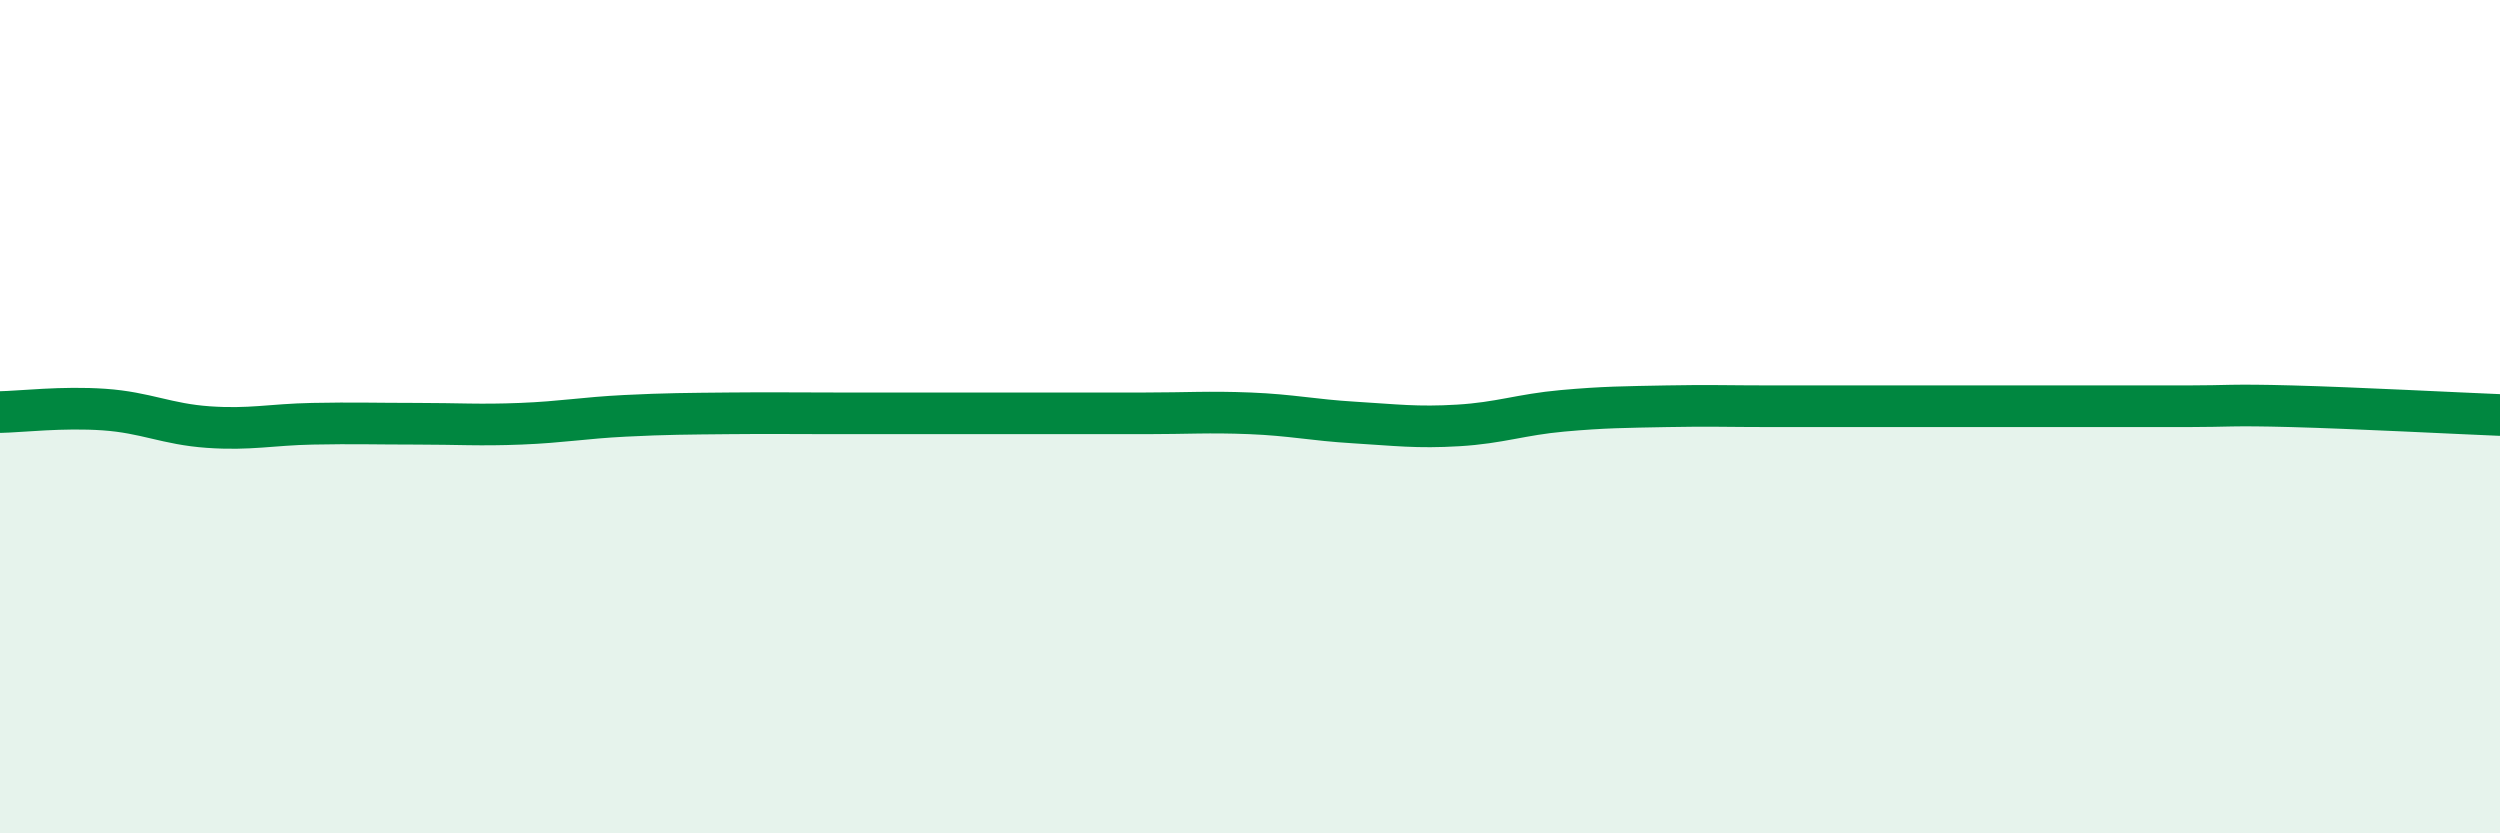
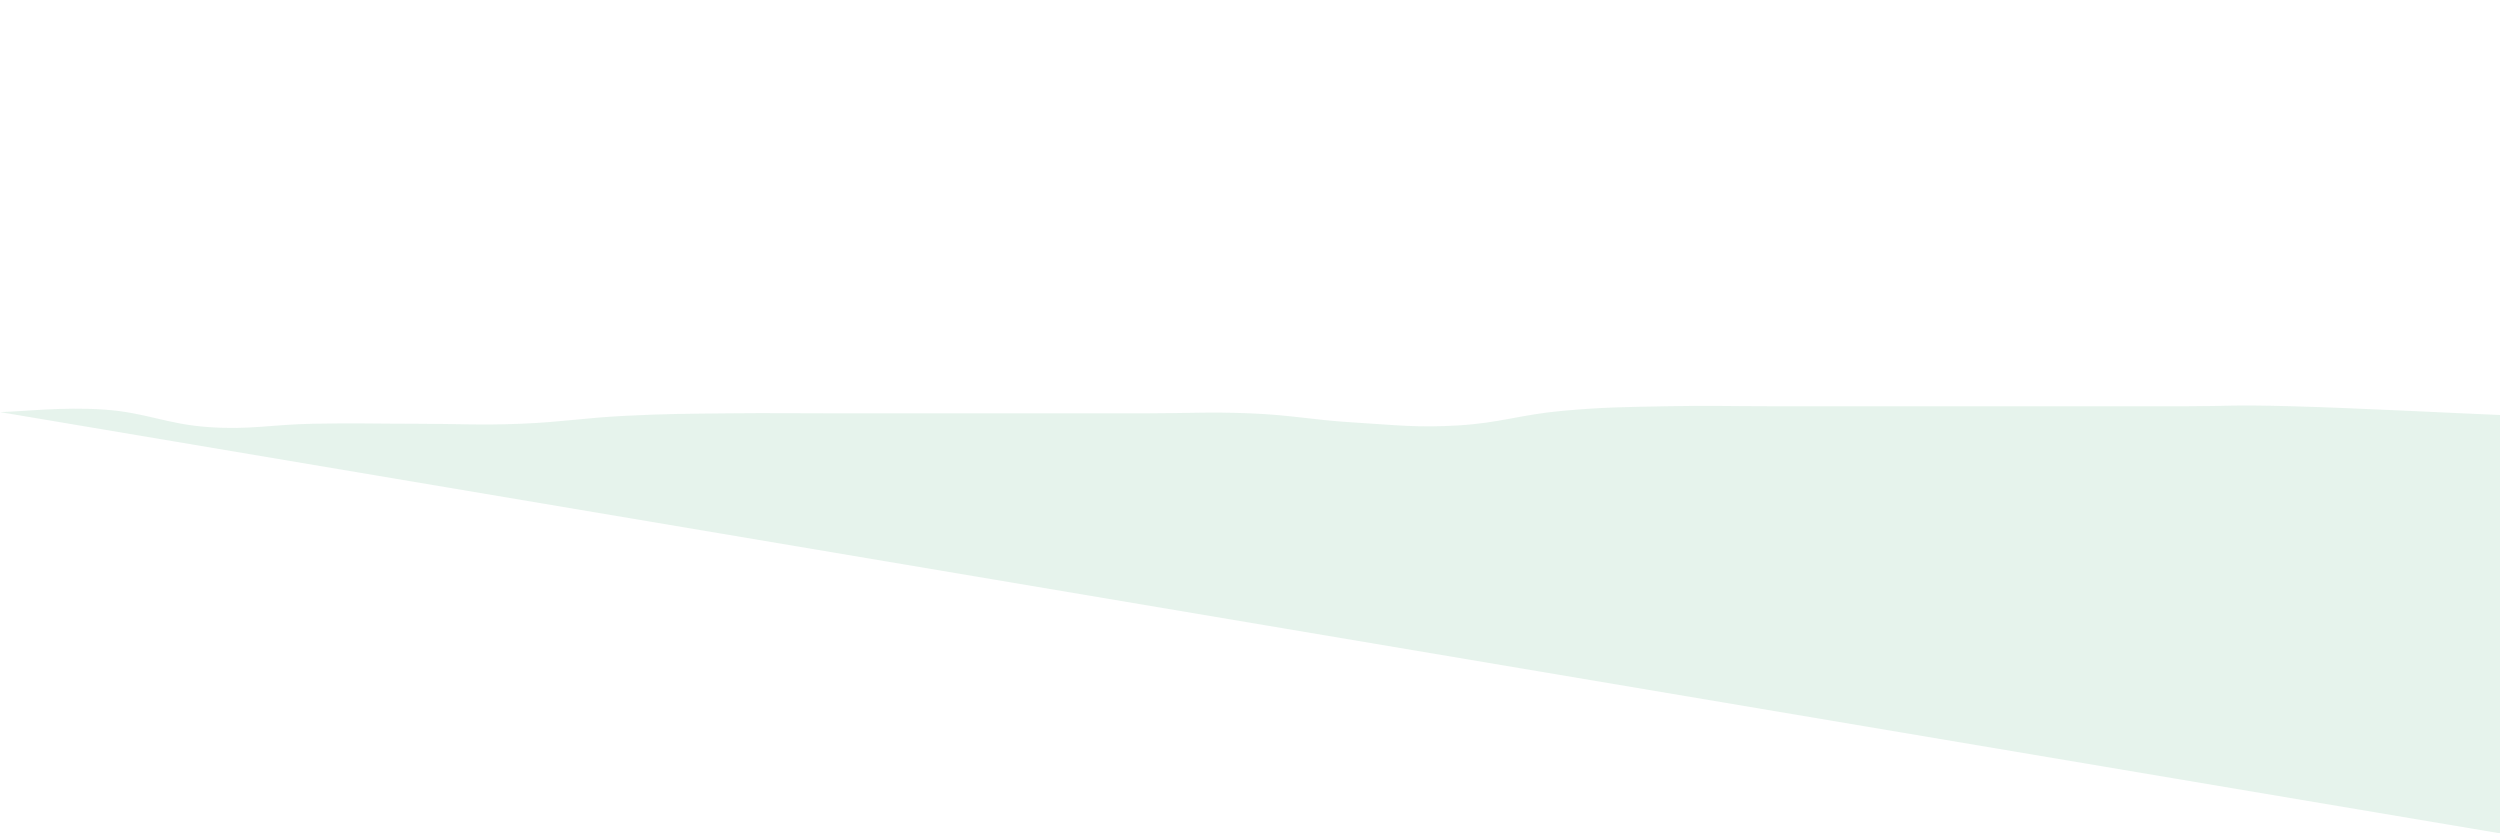
<svg xmlns="http://www.w3.org/2000/svg" width="60" height="20" viewBox="0 0 60 20">
-   <path d="M 0,9.89 C 0.5,9.88 1.5,9.76 2.5,9.83 C 3.5,9.9 4,10.18 5,10.25 C 6,10.32 6.5,10.19 7.5,10.17 C 8.5,10.15 9,10.17 10,10.17 C 11,10.17 11.5,10.21 12.5,10.17 C 13.5,10.13 14,10.03 15,9.98 C 16,9.93 16.5,9.93 17.5,9.92 C 18.5,9.91 19,9.92 20,9.92 C 21,9.92 21.5,9.92 22.5,9.92 C 23.5,9.92 24,9.92 25,9.92 C 26,9.92 26.5,9.92 27.5,9.92 C 28.5,9.92 29,9.88 30,9.92 C 31,9.96 31.5,10.08 32.5,10.14 C 33.5,10.2 34,10.27 35,10.21 C 36,10.15 36.5,9.95 37.5,9.86 C 38.5,9.77 39,9.77 40,9.75 C 41,9.73 41.5,9.75 42.5,9.75 C 43.5,9.75 44,9.75 45,9.75 C 46,9.75 46.5,9.75 47.5,9.75 C 48.5,9.75 49,9.75 50,9.75 C 51,9.75 51.5,9.75 52.5,9.75 C 53.5,9.75 53.5,9.71 55,9.75 C 56.5,9.79 59,9.92 60,9.96L60 20L0 20Z" fill="#008740" opacity="0.1" stroke-linecap="round" stroke-linejoin="round" />
-   <path d="M 0,9.89 C 0.5,9.88 1.5,9.76 2.5,9.83 C 3.5,9.9 4,10.18 5,10.25 C 6,10.32 6.5,10.19 7.5,10.17 C 8.5,10.15 9,10.17 10,10.17 C 11,10.17 11.5,10.21 12.5,10.17 C 13.5,10.13 14,10.03 15,9.98 C 16,9.93 16.5,9.93 17.5,9.92 C 18.5,9.91 19,9.92 20,9.92 C 21,9.92 21.5,9.92 22.5,9.92 C 23.5,9.92 24,9.92 25,9.92 C 26,9.92 26.5,9.92 27.5,9.92 C 28.5,9.92 29,9.88 30,9.92 C 31,9.96 31.5,10.08 32.5,10.14 C 33.5,10.2 34,10.27 35,10.21 C 36,10.15 36.5,9.95 37.5,9.86 C 38.5,9.77 39,9.77 40,9.75 C 41,9.73 41.5,9.75 42.5,9.75 C 43.5,9.75 44,9.75 45,9.75 C 46,9.75 46.5,9.75 47.5,9.75 C 48.5,9.75 49,9.75 50,9.75 C 51,9.75 51.5,9.75 52.5,9.75 C 53.5,9.75 53.5,9.71 55,9.75 C 56.5,9.79 59,9.92 60,9.96" stroke="#008740" stroke-width="1" fill="none" stroke-linecap="round" stroke-linejoin="round" />
+   <path d="M 0,9.89 C 0.5,9.88 1.5,9.76 2.5,9.83 C 3.5,9.9 4,10.18 5,10.25 C 6,10.32 6.5,10.19 7.5,10.17 C 8.5,10.15 9,10.17 10,10.17 C 11,10.17 11.5,10.21 12.5,10.17 C 13.5,10.13 14,10.03 15,9.98 C 16,9.93 16.5,9.93 17.5,9.92 C 18.5,9.91 19,9.92 20,9.92 C 21,9.92 21.5,9.92 22.5,9.92 C 23.5,9.92 24,9.92 25,9.92 C 26,9.92 26.5,9.92 27.5,9.92 C 28.5,9.92 29,9.88 30,9.92 C 31,9.96 31.5,10.08 32.5,10.14 C 33.5,10.2 34,10.27 35,10.21 C 36,10.15 36.5,9.95 37.5,9.86 C 38.5,9.77 39,9.77 40,9.75 C 41,9.73 41.5,9.75 42.5,9.75 C 43.5,9.75 44,9.75 45,9.75 C 46,9.75 46.5,9.75 47.5,9.75 C 48.5,9.75 49,9.75 50,9.75 C 51,9.75 51.5,9.75 52.5,9.75 C 53.5,9.75 53.5,9.71 55,9.75 C 56.5,9.79 59,9.92 60,9.96L60 20Z" fill="#008740" opacity="0.1" stroke-linecap="round" stroke-linejoin="round" />
</svg>